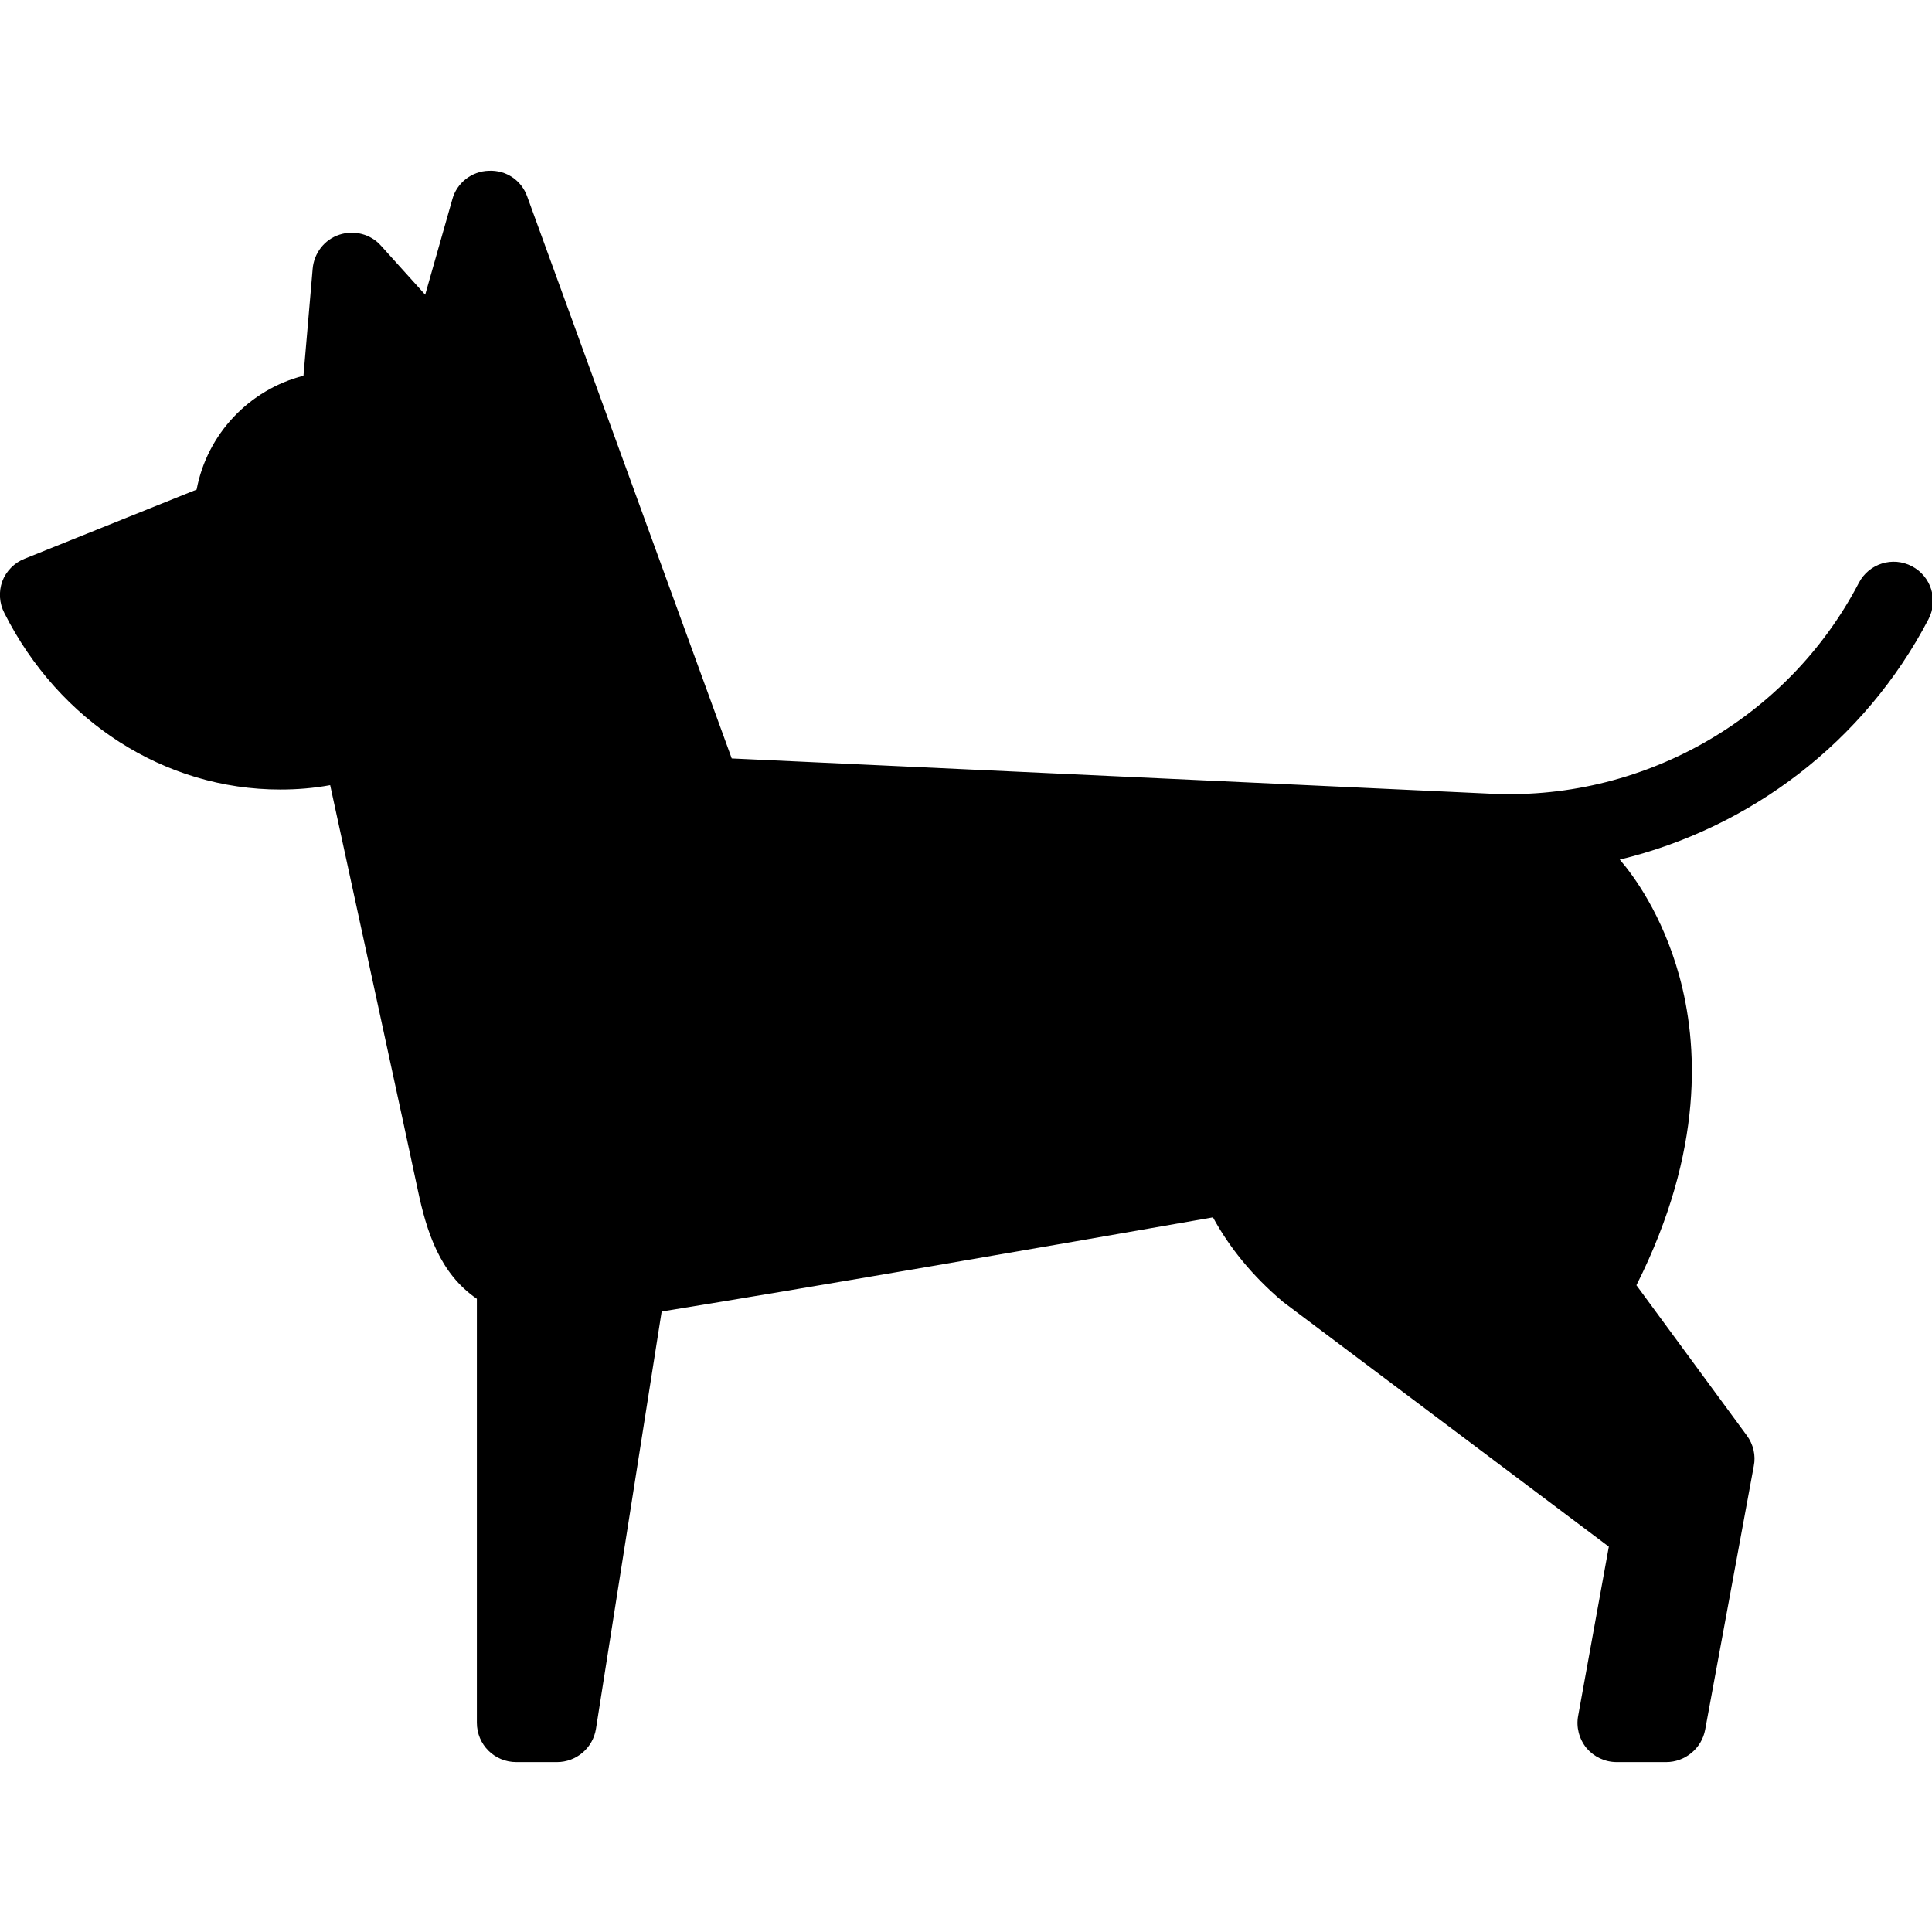
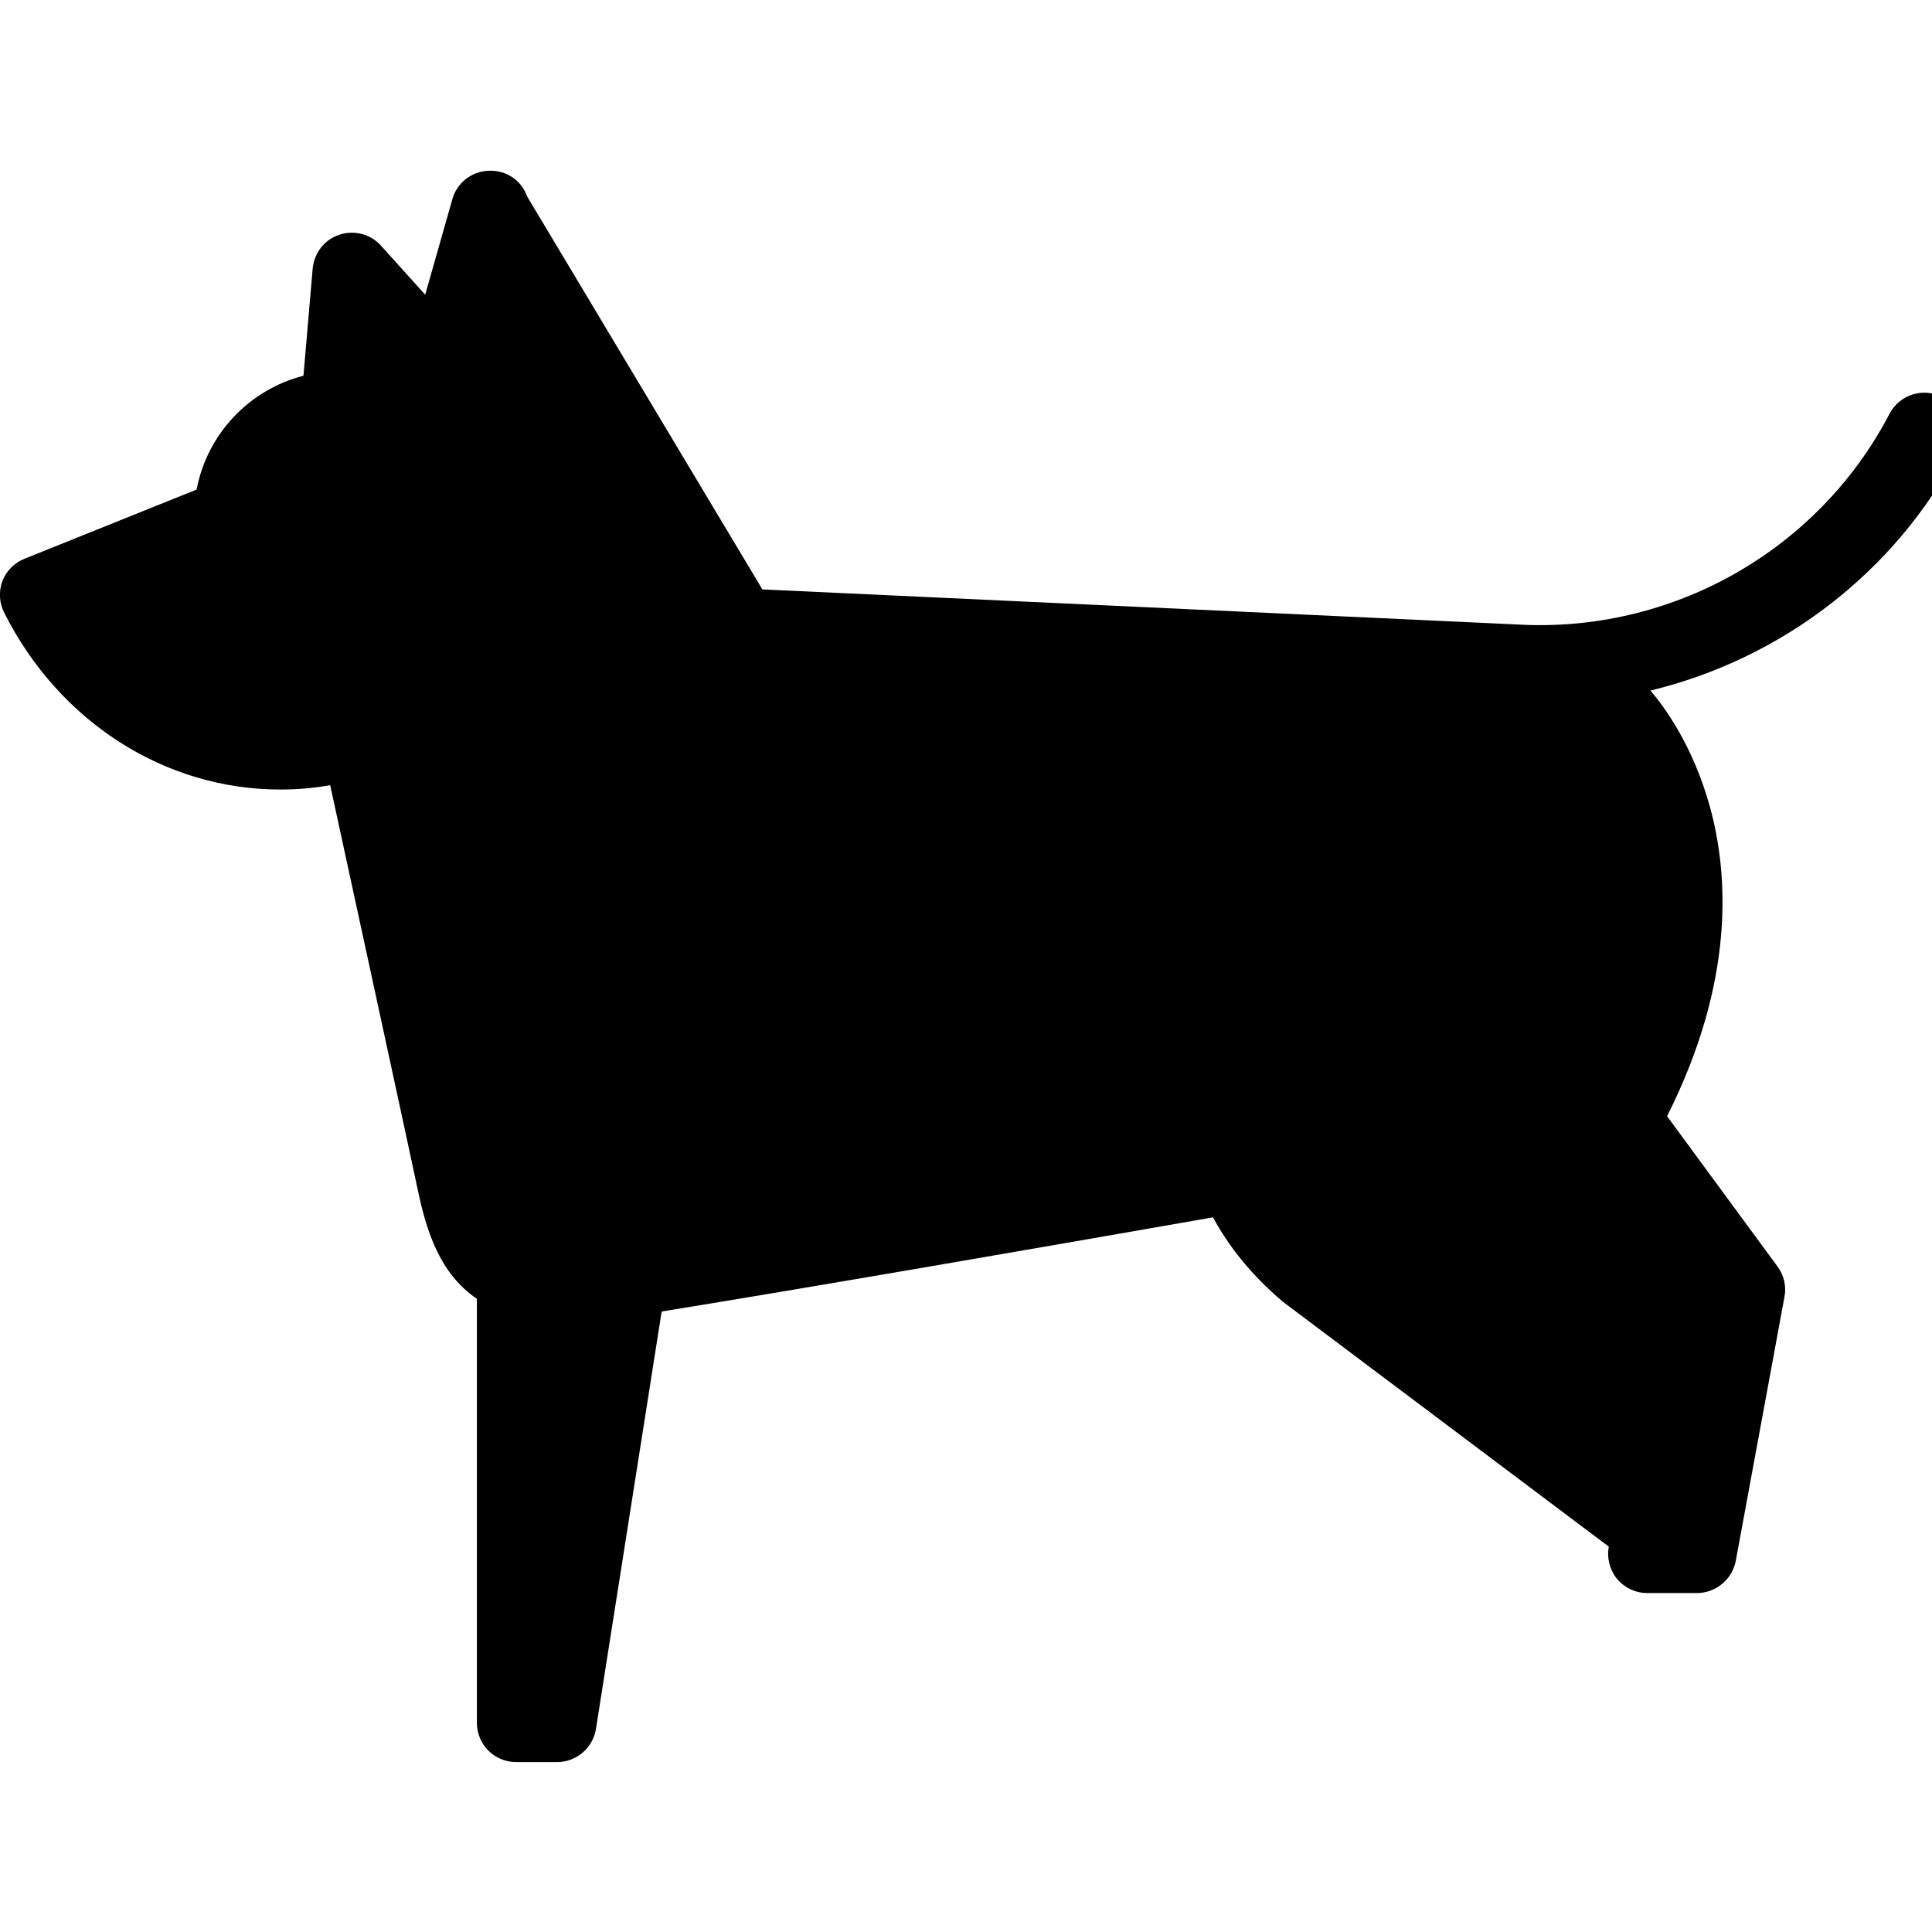
<svg xmlns="http://www.w3.org/2000/svg" version="1.1" id="Capa_1" x="0px" y="0px" viewBox="0 0 441.2 441.2" style="enable-background:new 0 0 441.2 441.2;" xml:space="preserve">
-   <path d="M1,140c12.5,24.8,36.6,40.3,63,40.3c3.8,0,7.6-0.3,11.4-1c0,0,20,92.1,20,92.4c2,9.5,5,19.1,13.5,24.9v96.8c0,5,4,9,9,9h9.3  c4.4,0,8.2-3.2,8.9-7.6l15-95.3c34-5.5,87.1-14.7,125.9-21.5c3.7,6.8,8.9,13.3,16,19.3c0.1,0.1-0.1-0.1,0,0l74.4,55.9l-7,38.6  c-0.5,2.6,0.2,5.3,1.9,7.4c1.7,2,4.2,3.2,6.9,3.2h11.3c4.3,0,8.1-3.1,8.9-7.4l11.1-60.2c0.5-2.4-0.1-5-1.6-7l-25.2-34.3  c15.6-31,14-55.3,9.8-70.6c-3.9-14.1-10.5-23-13.6-26.6c29.8-7.2,55.9-26.9,70.5-54.9c2.3-4.4,0.6-9.8-3.8-12.1  c-4.4-2.3-9.8-0.6-12.1,3.8c-16.4,31.4-49.9,50.2-85.2,48.1c-0.1,0-172.2-8-172.2-8L120.4,44.9c-1.3-3.7-4.8-6.1-8.8-5.9  c-3.9,0.1-7.3,2.8-8.3,6.5l-6.2,21.8L87,56.1c-2.4-2.7-6.2-3.6-9.5-2.5c-3.4,1.1-5.8,4.2-6.1,7.8l-2.1,24.4  c-12.4,3.2-22,13.3-24.4,26L5.6,127.6c-2.3,0.9-4.2,2.8-5.1,5.2C-0.3,135.1-0.2,137.7,1,140z" />
+   <path d="M1,140c12.5,24.8,36.6,40.3,63,40.3c3.8,0,7.6-0.3,11.4-1c0,0,20,92.1,20,92.4c2,9.5,5,19.1,13.5,24.9v96.8c0,5,4,9,9,9h9.3  c4.4,0,8.2-3.2,8.9-7.6l15-95.3c34-5.5,87.1-14.7,125.9-21.5c3.7,6.8,8.9,13.3,16,19.3c0.1,0.1-0.1-0.1,0,0l74.4,55.9c-0.5,2.6,0.2,5.3,1.9,7.4c1.7,2,4.2,3.2,6.9,3.2h11.3c4.3,0,8.1-3.1,8.9-7.4l11.1-60.2c0.5-2.4-0.1-5-1.6-7l-25.2-34.3  c15.6-31,14-55.3,9.8-70.6c-3.9-14.1-10.5-23-13.6-26.6c29.8-7.2,55.9-26.9,70.5-54.9c2.3-4.4,0.6-9.8-3.8-12.1  c-4.4-2.3-9.8-0.6-12.1,3.8c-16.4,31.4-49.9,50.2-85.2,48.1c-0.1,0-172.2-8-172.2-8L120.4,44.9c-1.3-3.7-4.8-6.1-8.8-5.9  c-3.9,0.1-7.3,2.8-8.3,6.5l-6.2,21.8L87,56.1c-2.4-2.7-6.2-3.6-9.5-2.5c-3.4,1.1-5.8,4.2-6.1,7.8l-2.1,24.4  c-12.4,3.2-22,13.3-24.4,26L5.6,127.6c-2.3,0.9-4.2,2.8-5.1,5.2C-0.3,135.1-0.2,137.7,1,140z" />
</svg>